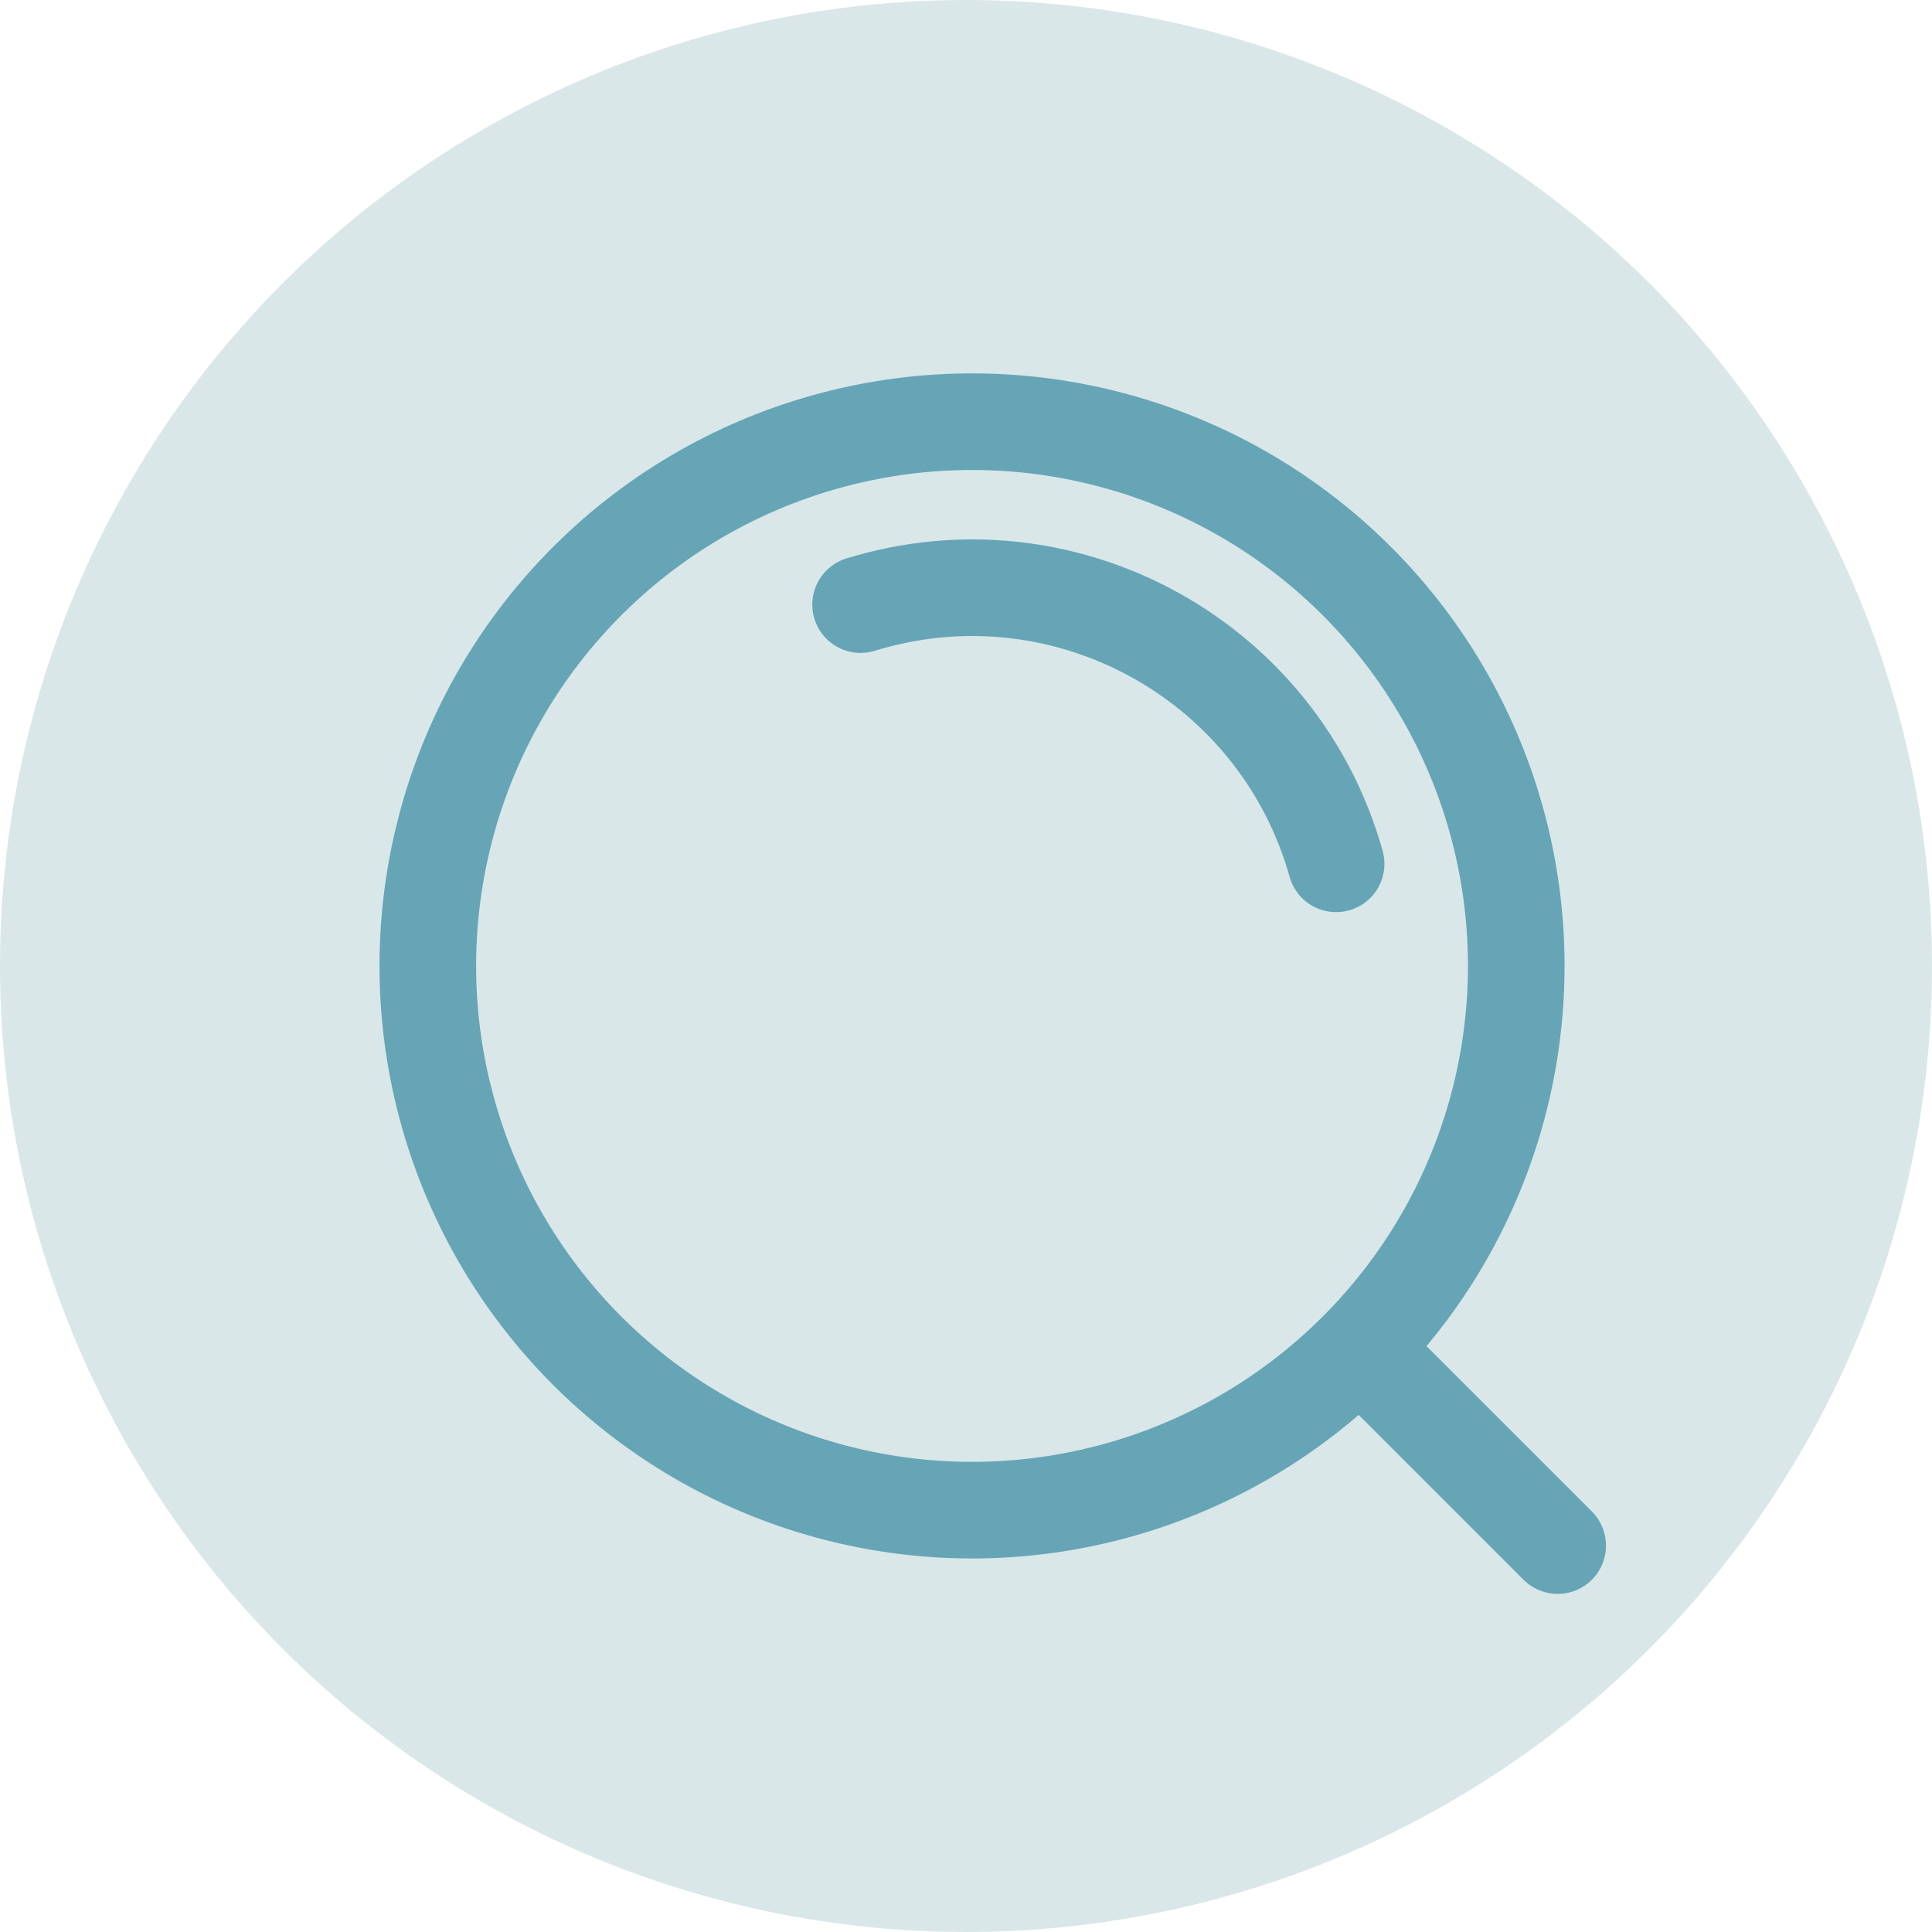
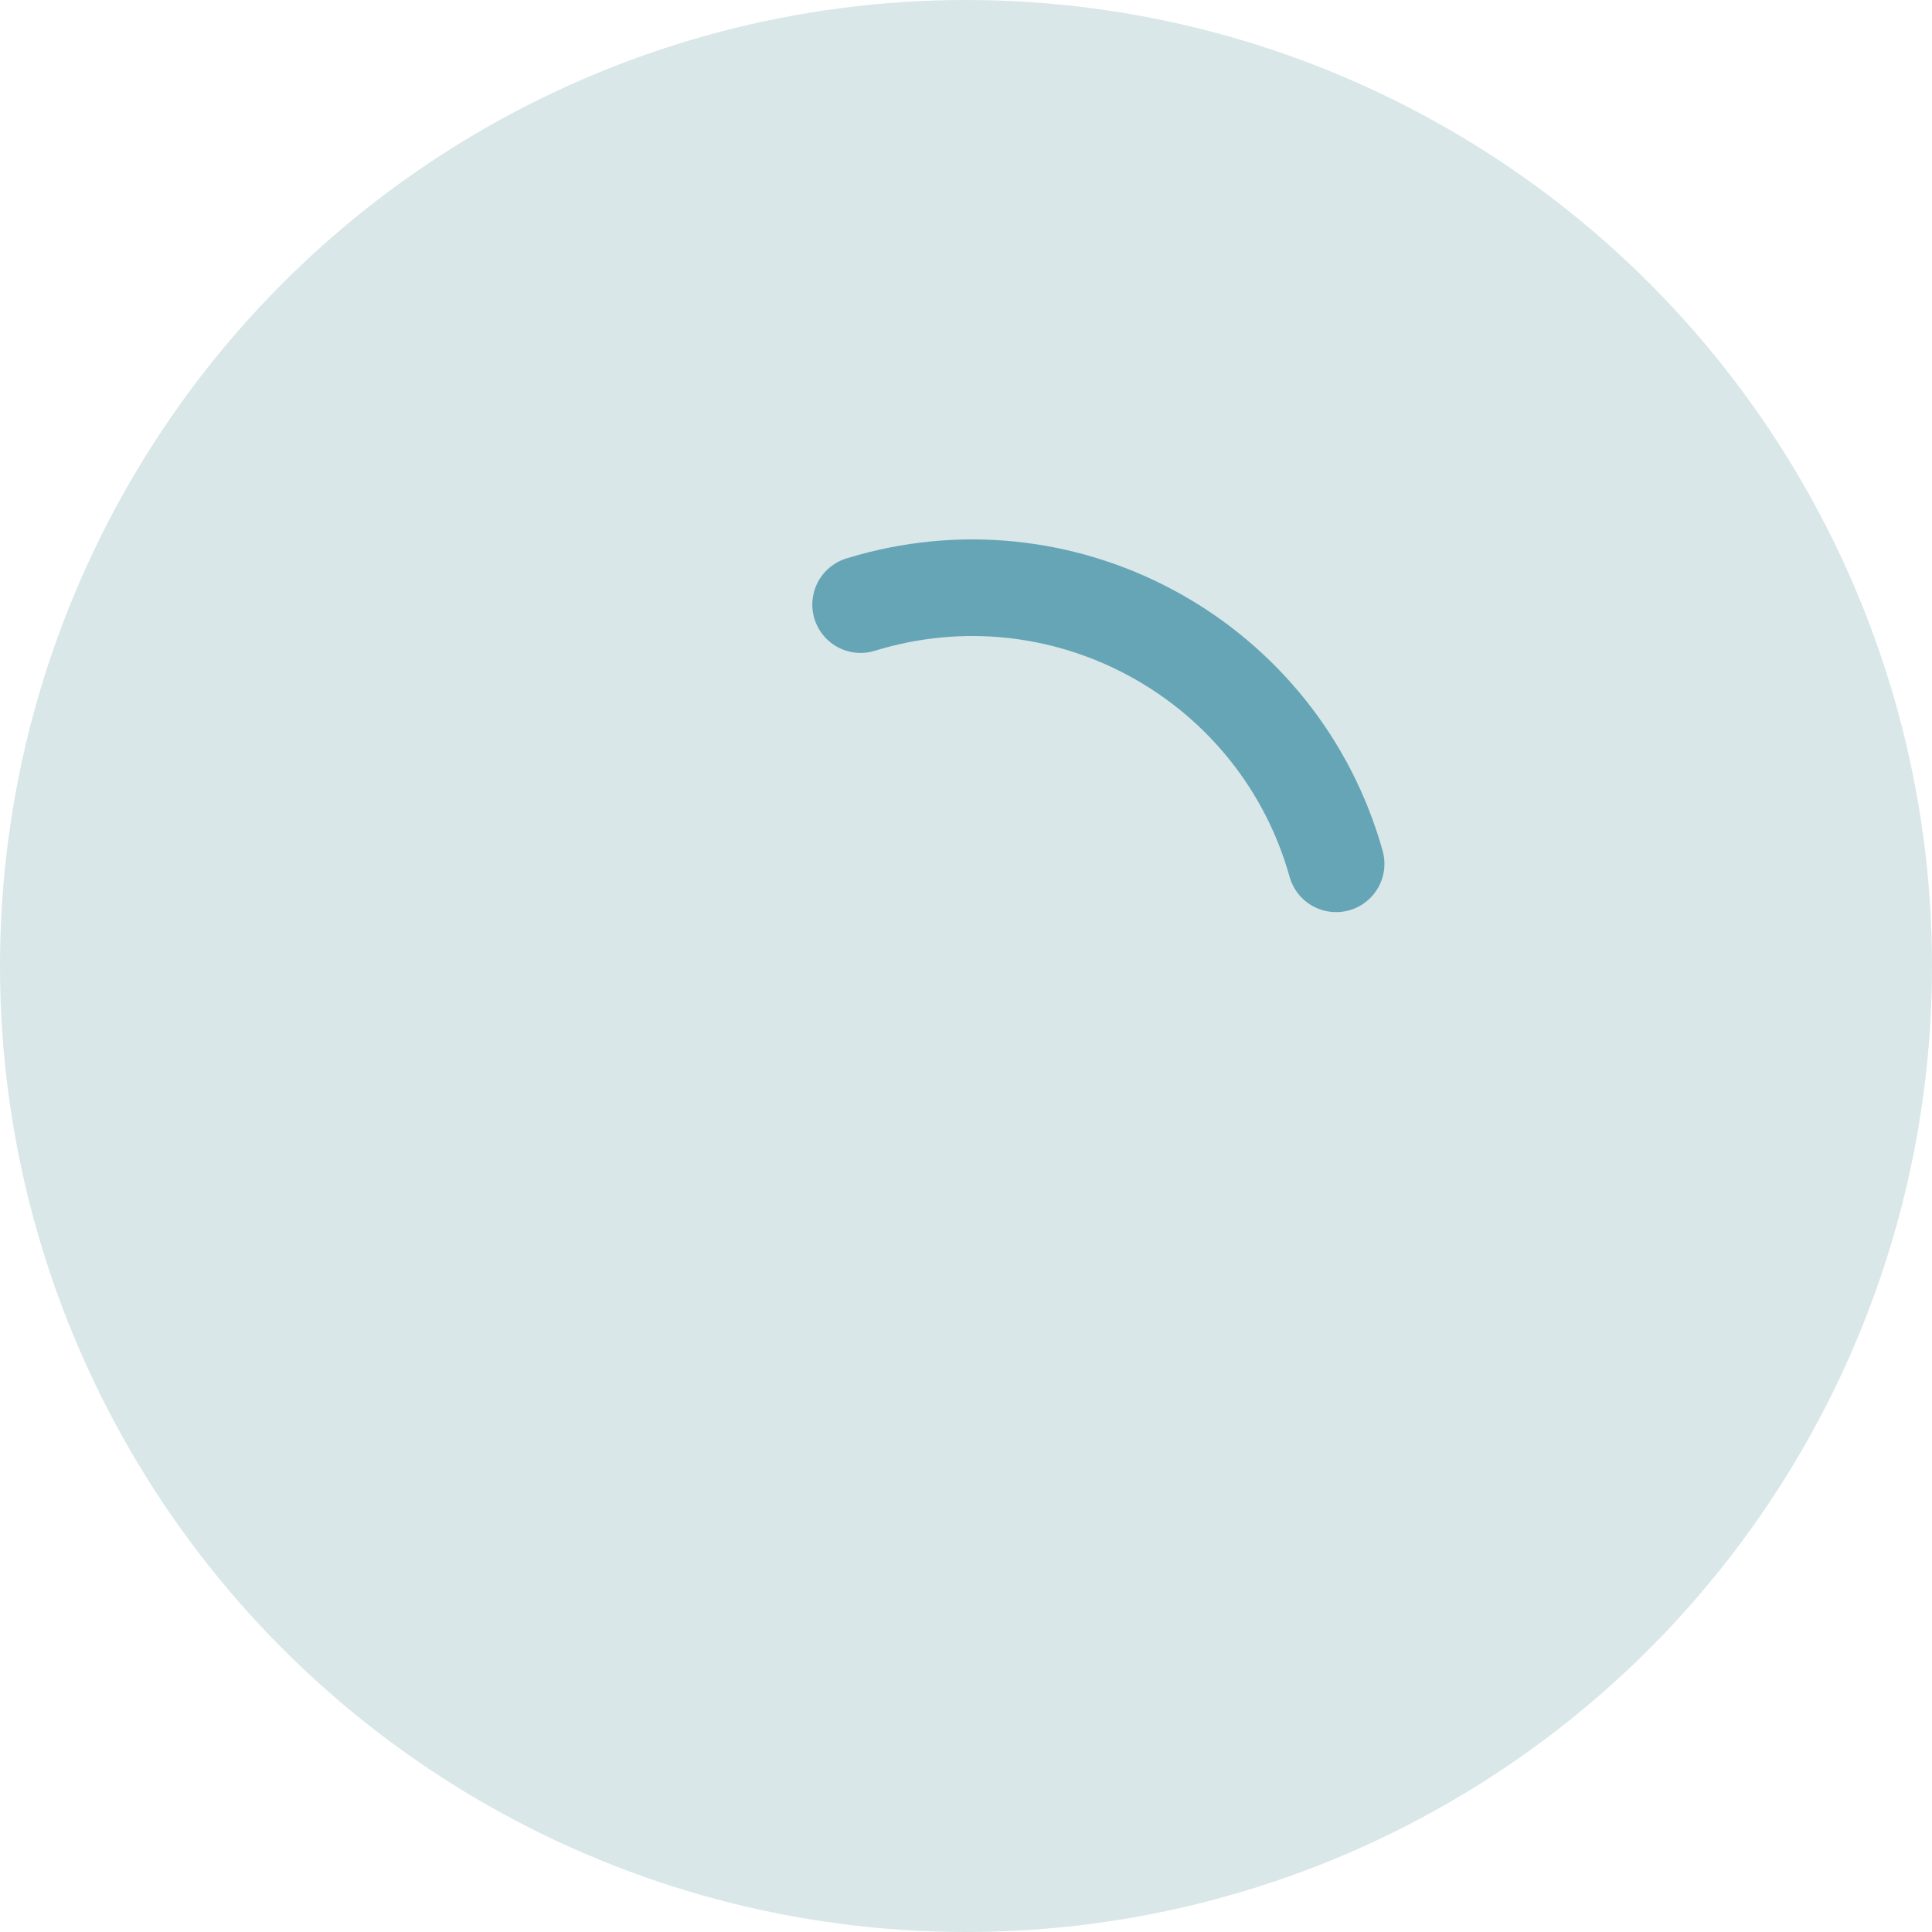
<svg xmlns="http://www.w3.org/2000/svg" width="80" height="80" viewBox="0 0 80 80" fill="none">
  <circle cx="40" cy="40" r="40" fill="#D9E7E9" />
-   <circle cx="40.25" cy="39.997" r="22.535" transform="rotate(-15.668 40.25 39.997)" stroke="#65A5B6" stroke-width="4" />
  <path d="M55.326 35.769C52.99 27.443 44.348 22.586 36.022 24.922C32.153 26.007 29.034 28.454 27.036 31.598" stroke="#65A5B6" stroke-width="4" stroke-linecap="round" stroke-dasharray="25 25" />
-   <path d="M56.5 56L64.5 64" stroke="#65A5B6" stroke-width="4" stroke-linecap="round" />
</svg>